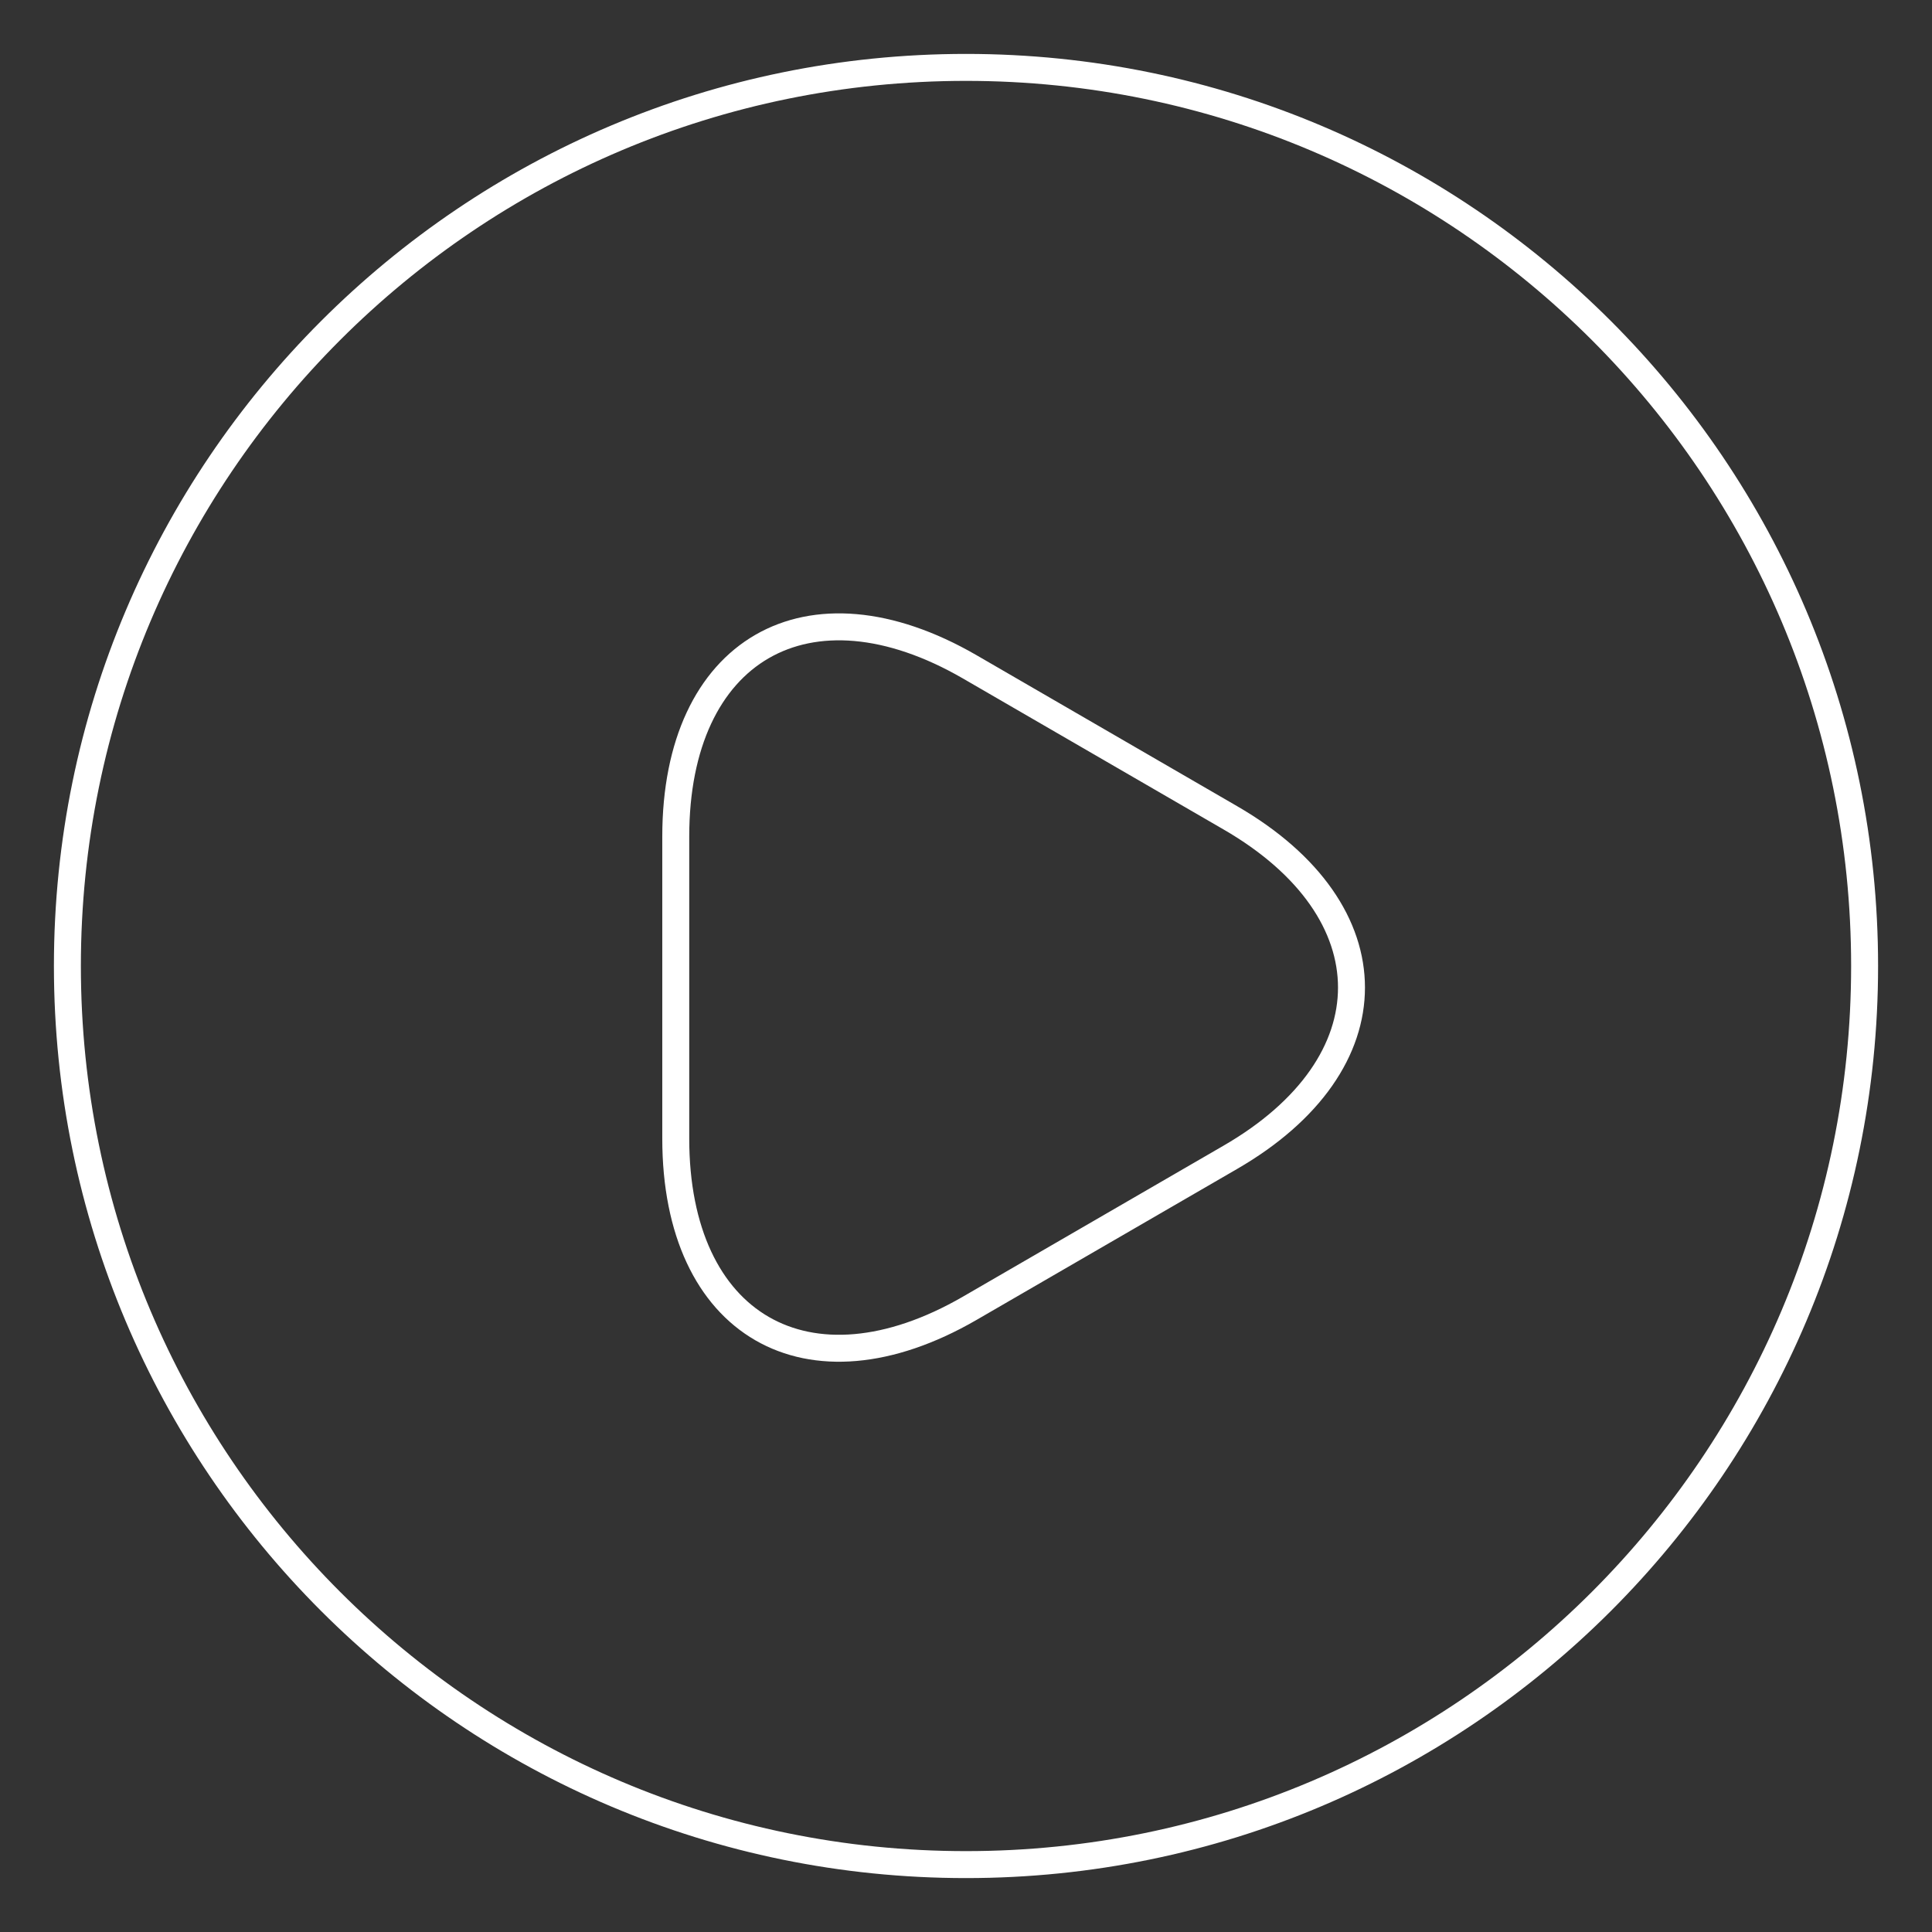
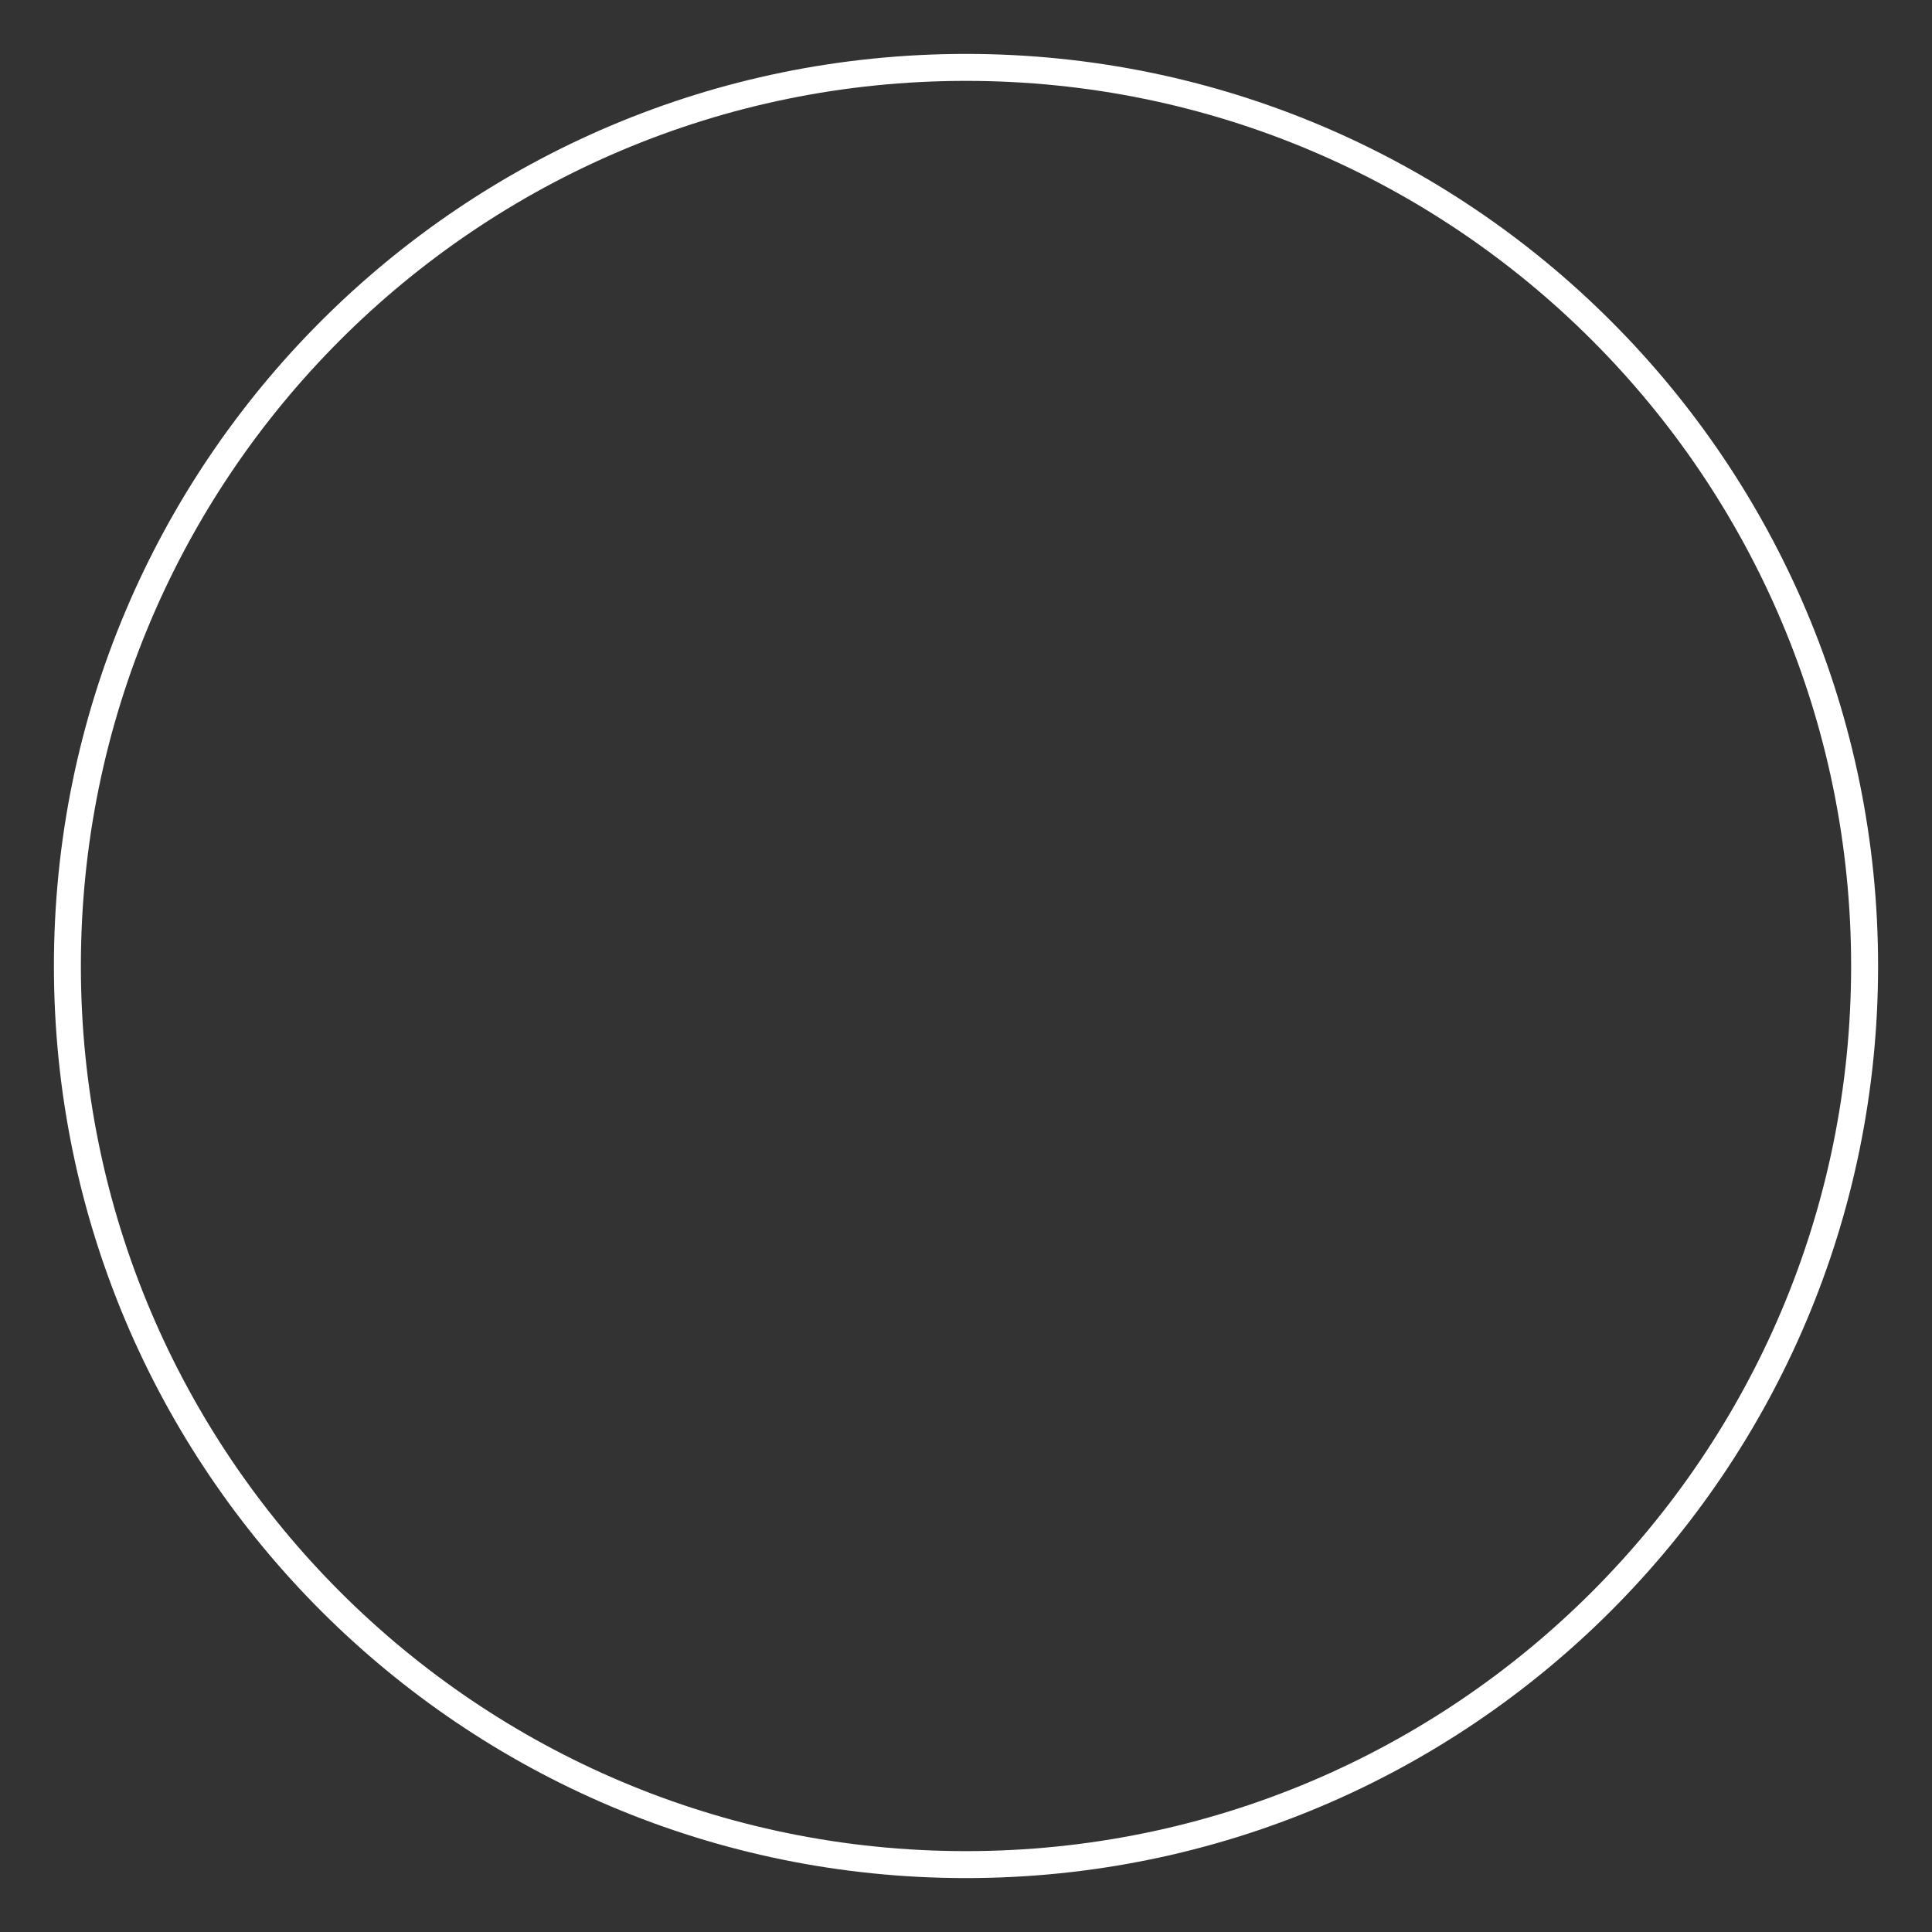
<svg xmlns="http://www.w3.org/2000/svg" width="800px" height="800px" viewBox="0 0 716.67 716.67">
  <rect x="0" y="0" width="716.67" height="716.67" fill="#333333" stroke="none" />
  <defs>
    <style>.cls-1{fill:none;stroke:#fff;stroke-linecap:round;stroke-linejoin:round;stroke-width:10px;}</style>
  </defs>
  <g id="Layer_2" data-name="Layer 2">
    <g id="Layer_1-2" data-name="Layer 1">
      <path class="cls-1" d="M358.33,691.67c184.1,0,333.34-149.24,333.34-333.34S542.43,25,358.33,25,25,174.24,25,358.33,174.24,691.67,358.33,691.67Z" />
-       <path class="cls-1" d="M250.67,366V310.33c0-69.33,49-97.67,109-63l48.33,28,48.33,28c60,34.67,60,91.33,0,126l-48.33,28-48.33,28c-60,34.67-109,6.33-109-63Z" />
    </g>
  </g>
</svg>